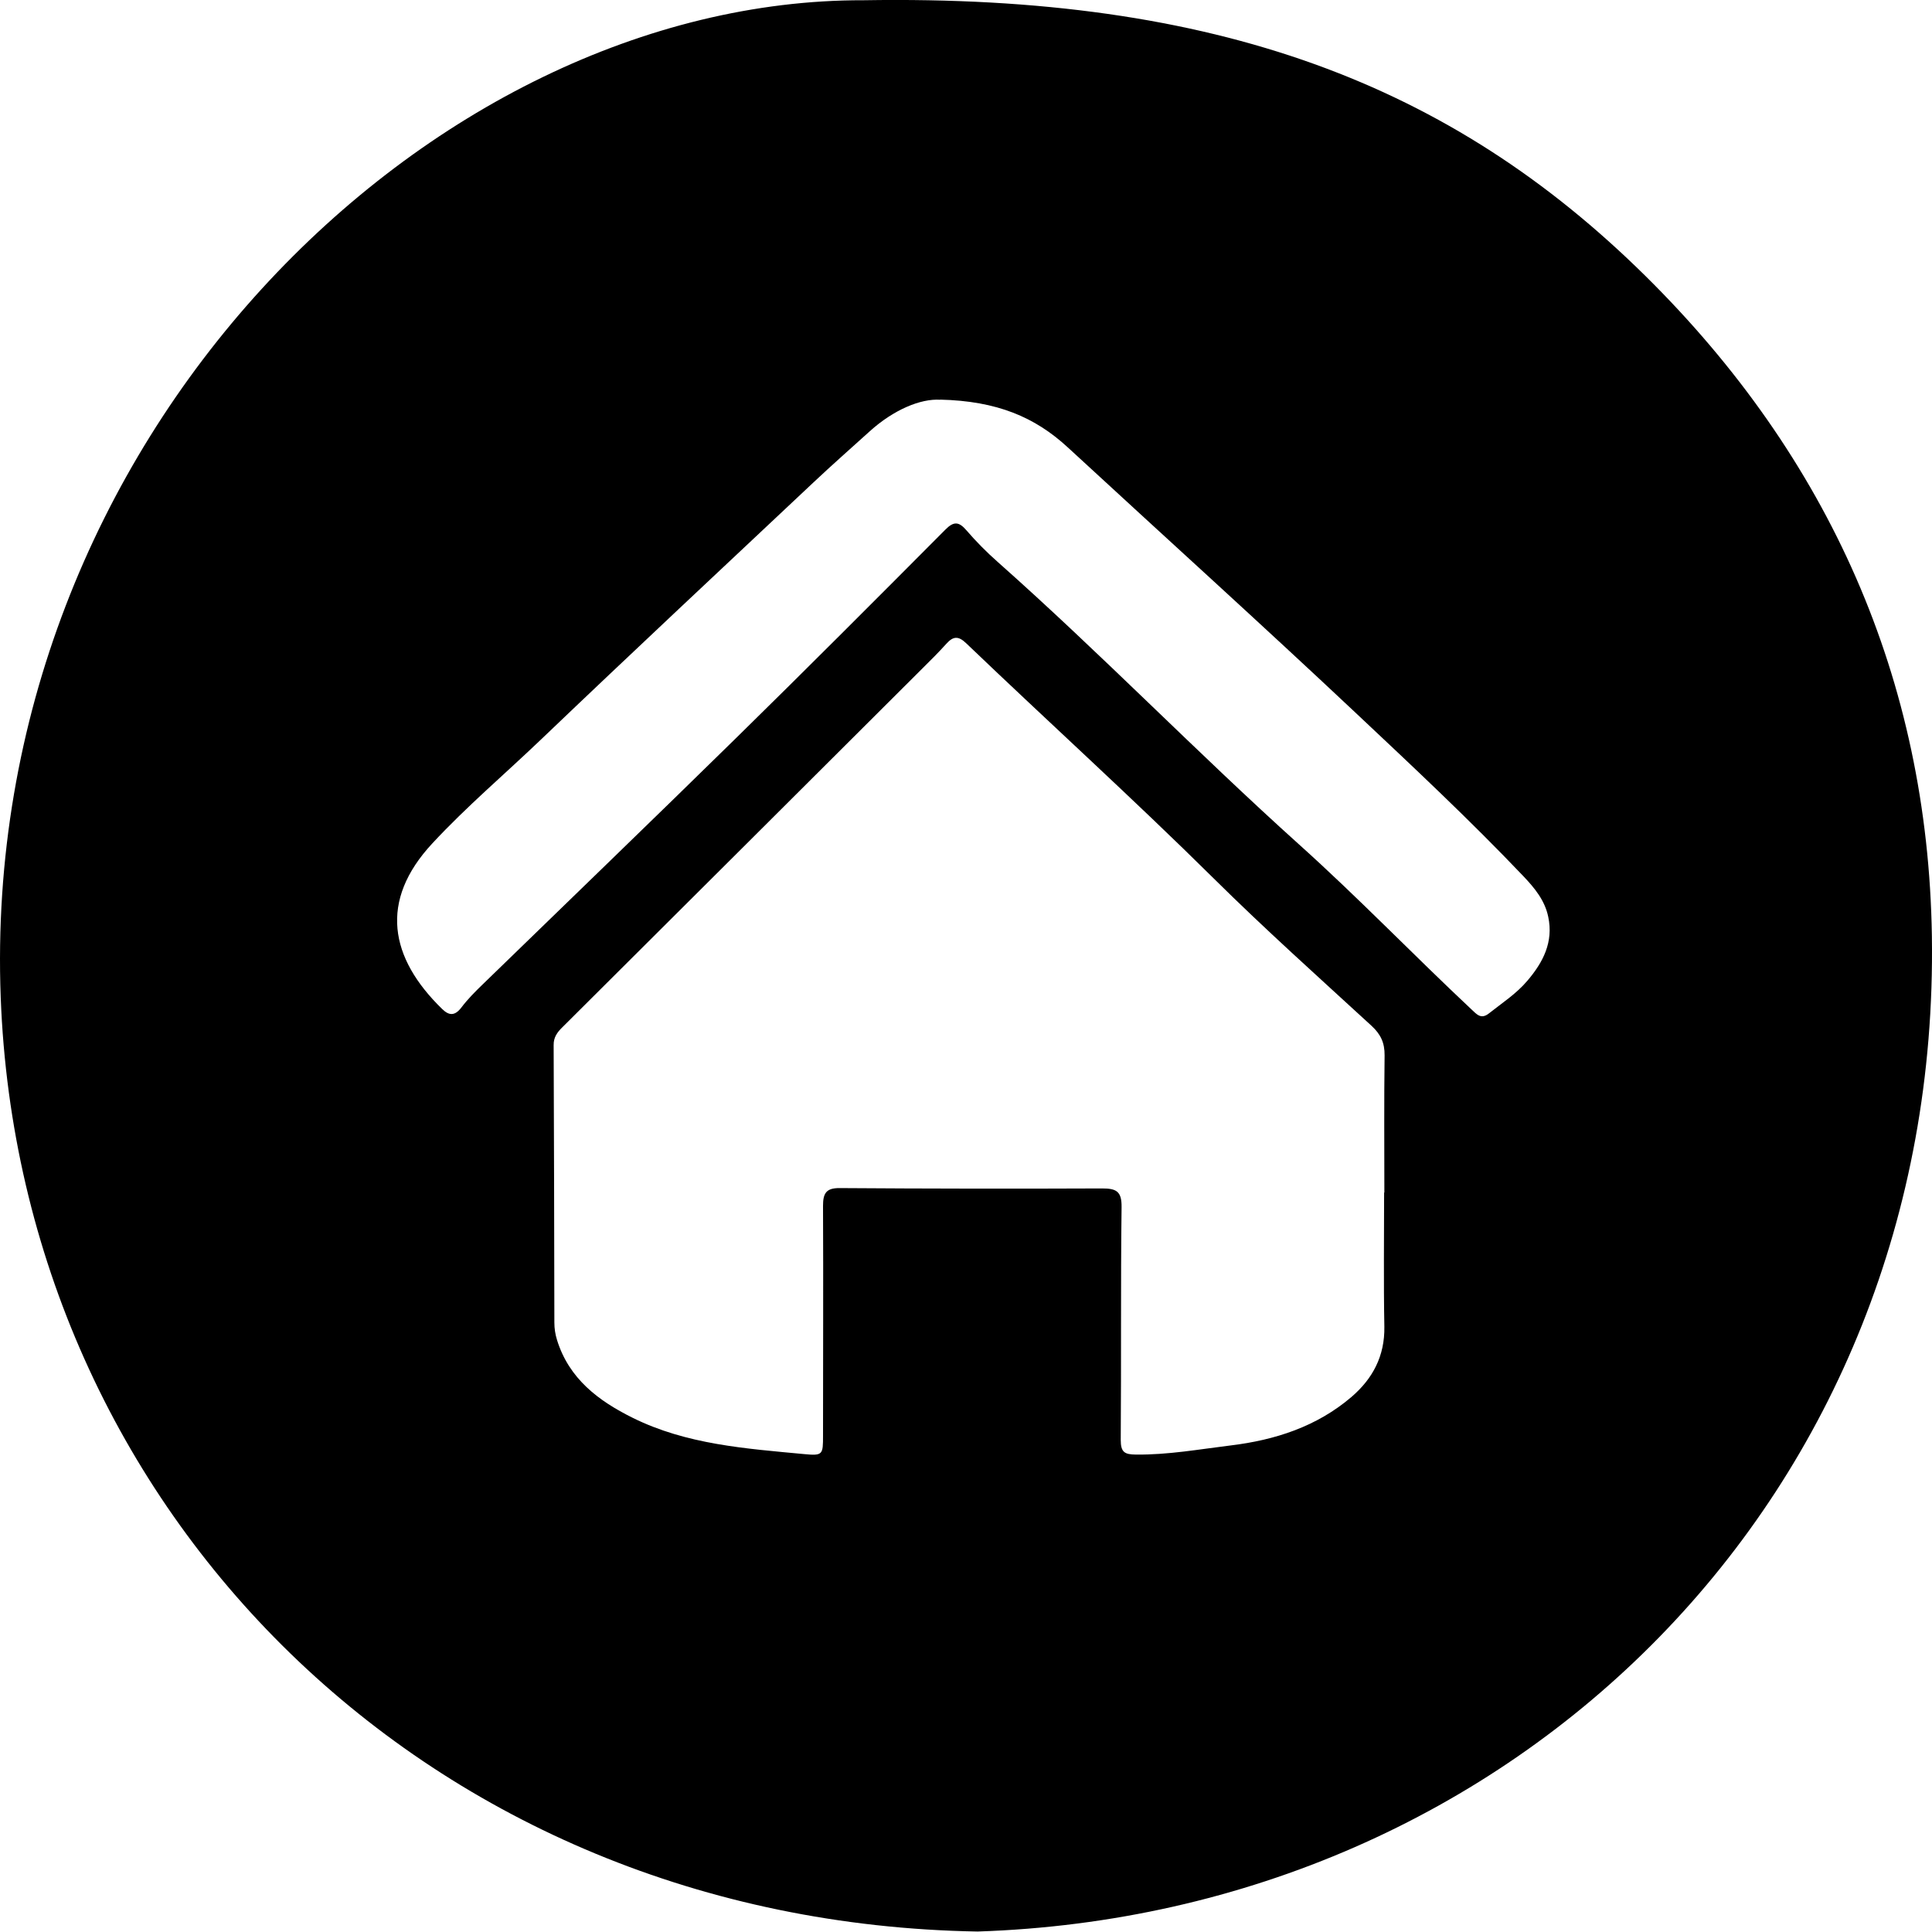
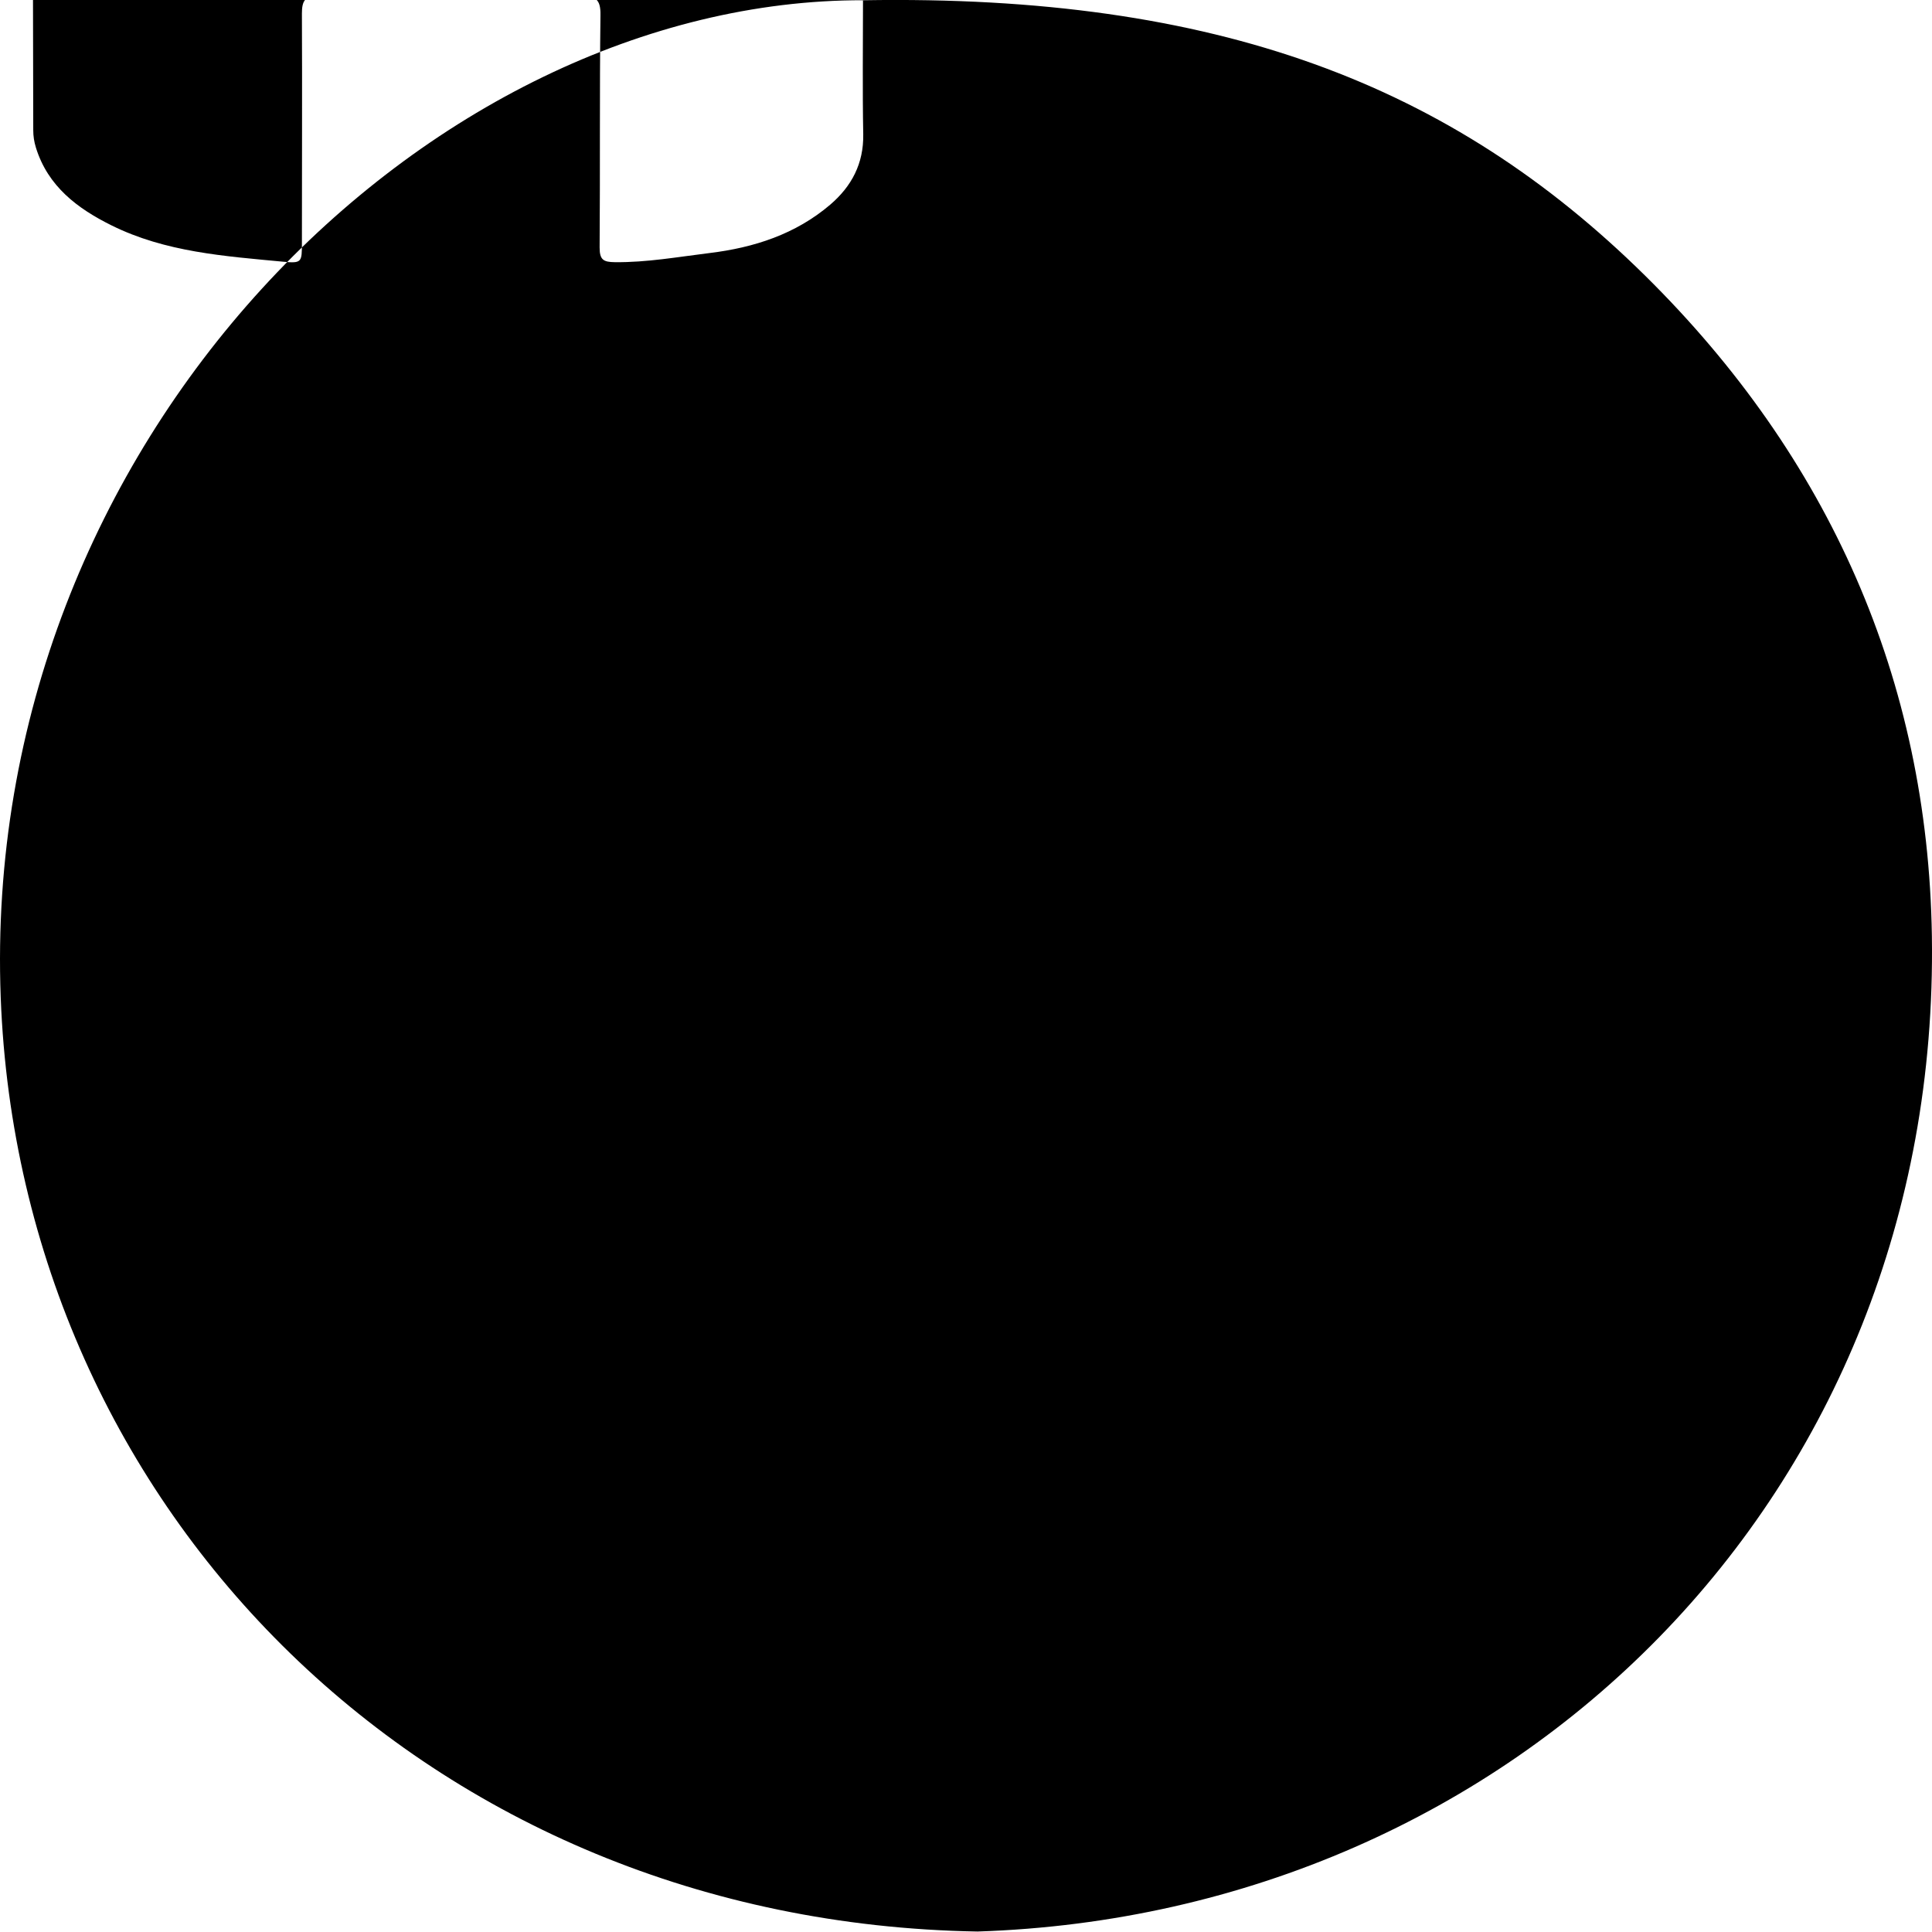
<svg xmlns="http://www.w3.org/2000/svg" id="Capa_1" data-name="Capa 1" viewBox="0 0 160.94 160.91">
-   <path d="m71.93.02c29.46-.49,48.96,7.01,65.11,22.94,15.33,15.13,23.56,33.65,23.89,55.01.72,46.58-34.72,81.47-79.5,82.93C35.67,160.12,1.68,125.85.06,83.1-1.7,36.54,35.84-.07,71.93.02Zm43.41,99.33s-.01,0-.02,0c0-3.81-.03-7.62.02-11.43.01-1.05-.32-1.76-1.09-2.47-4.42-4.06-8.9-8.07-13.16-12.29-6.74-6.67-13.77-13.03-20.62-19.59-.65-.62-1.08-.56-1.63.05-.64.71-1.31,1.38-1.99,2.05-10,9.97-19.99,19.94-30,29.9-.43.42-.74.84-.73,1.49.03,7.7.05,15.41.06,23.11,0,.5.07.96.22,1.45,1,3.24,3.47,5.08,6.29,6.48,4.49,2.23,9.42,2.57,14.3,3.03,1.56.15,1.57.04,1.57-1.54,0-6.38.03-12.76,0-19.14,0-1.02.24-1.49,1.38-1.48,7.29.05,14.58.06,21.87.03,1.19,0,1.64.24,1.62,1.57-.08,6.46-.02,12.92-.07,19.38,0,1.03.32,1.21,1.27,1.22,2.66.03,5.26-.44,7.88-.76,3.71-.45,7.18-1.57,10.07-4.04,1.77-1.52,2.78-3.41,2.74-5.85-.07-3.73-.02-7.46-.02-11.18Zm-37.01-66.05c-1.66-.11-3.91.85-5.87,2.62-1.57,1.42-3.15,2.81-4.69,4.26-7.57,7.12-15.17,14.22-22.68,21.4-3.02,2.89-6.22,5.6-9.07,8.67-4.47,4.8-3.56,9.55.81,13.8.59.58,1.07.58,1.61-.13.52-.69,1.14-1.31,1.77-1.92,7.07-6.87,14.17-13.71,21.2-20.61,5.82-5.71,11.59-11.49,17.34-17.27.7-.71,1.13-.67,1.75.05.81.94,1.69,1.83,2.62,2.65,8.58,7.61,16.57,15.86,25.1,23.53,4.92,4.42,9.53,9.21,14.36,13.74.44.41.79.85,1.45.33,1.1-.87,2.29-1.64,3.21-2.73,1.3-1.53,2.18-3.21,1.73-5.32-.28-1.36-1.13-2.39-2.04-3.35-4.48-4.71-9.24-9.16-13.97-13.61-7.93-7.46-16.01-14.76-24.01-22.14-2.73-2.52-5.9-3.87-10.64-3.98Z" />
+   <path d="m71.93.02c29.46-.49,48.96,7.01,65.11,22.94,15.33,15.13,23.56,33.65,23.89,55.01.72,46.58-34.72,81.47-79.5,82.93C35.67,160.12,1.68,125.85.06,83.1-1.7,36.54,35.84-.07,71.93.02Zs-.01,0-.02,0c0-3.81-.03-7.62.02-11.43.01-1.05-.32-1.76-1.09-2.47-4.42-4.06-8.9-8.07-13.16-12.29-6.74-6.67-13.77-13.03-20.62-19.59-.65-.62-1.08-.56-1.63.05-.64.71-1.31,1.38-1.99,2.05-10,9.97-19.99,19.94-30,29.9-.43.42-.74.84-.73,1.49.03,7.7.05,15.41.06,23.11,0,.5.07.96.22,1.45,1,3.24,3.47,5.08,6.29,6.48,4.49,2.23,9.42,2.57,14.3,3.03,1.56.15,1.57.04,1.57-1.54,0-6.38.03-12.76,0-19.14,0-1.02.24-1.49,1.38-1.48,7.29.05,14.58.06,21.87.03,1.19,0,1.64.24,1.62,1.57-.08,6.46-.02,12.92-.07,19.38,0,1.03.32,1.21,1.27,1.22,2.66.03,5.26-.44,7.88-.76,3.71-.45,7.18-1.57,10.07-4.04,1.77-1.52,2.78-3.41,2.74-5.85-.07-3.73-.02-7.46-.02-11.18Zm-37.01-66.05c-1.66-.11-3.91.85-5.87,2.62-1.57,1.42-3.15,2.81-4.69,4.26-7.57,7.12-15.17,14.22-22.68,21.4-3.02,2.89-6.22,5.6-9.07,8.67-4.47,4.8-3.56,9.55.81,13.8.59.58,1.07.58,1.61-.13.52-.69,1.14-1.31,1.77-1.92,7.07-6.87,14.17-13.71,21.2-20.61,5.82-5.71,11.59-11.49,17.34-17.27.7-.71,1.13-.67,1.75.05.81.94,1.69,1.83,2.62,2.65,8.58,7.61,16.57,15.86,25.1,23.53,4.92,4.42,9.53,9.21,14.36,13.74.44.41.79.85,1.45.33,1.1-.87,2.29-1.64,3.21-2.73,1.3-1.53,2.18-3.21,1.73-5.32-.28-1.36-1.13-2.39-2.04-3.35-4.48-4.71-9.24-9.16-13.97-13.61-7.93-7.46-16.01-14.76-24.01-22.14-2.73-2.52-5.9-3.87-10.64-3.98Z" />
</svg>